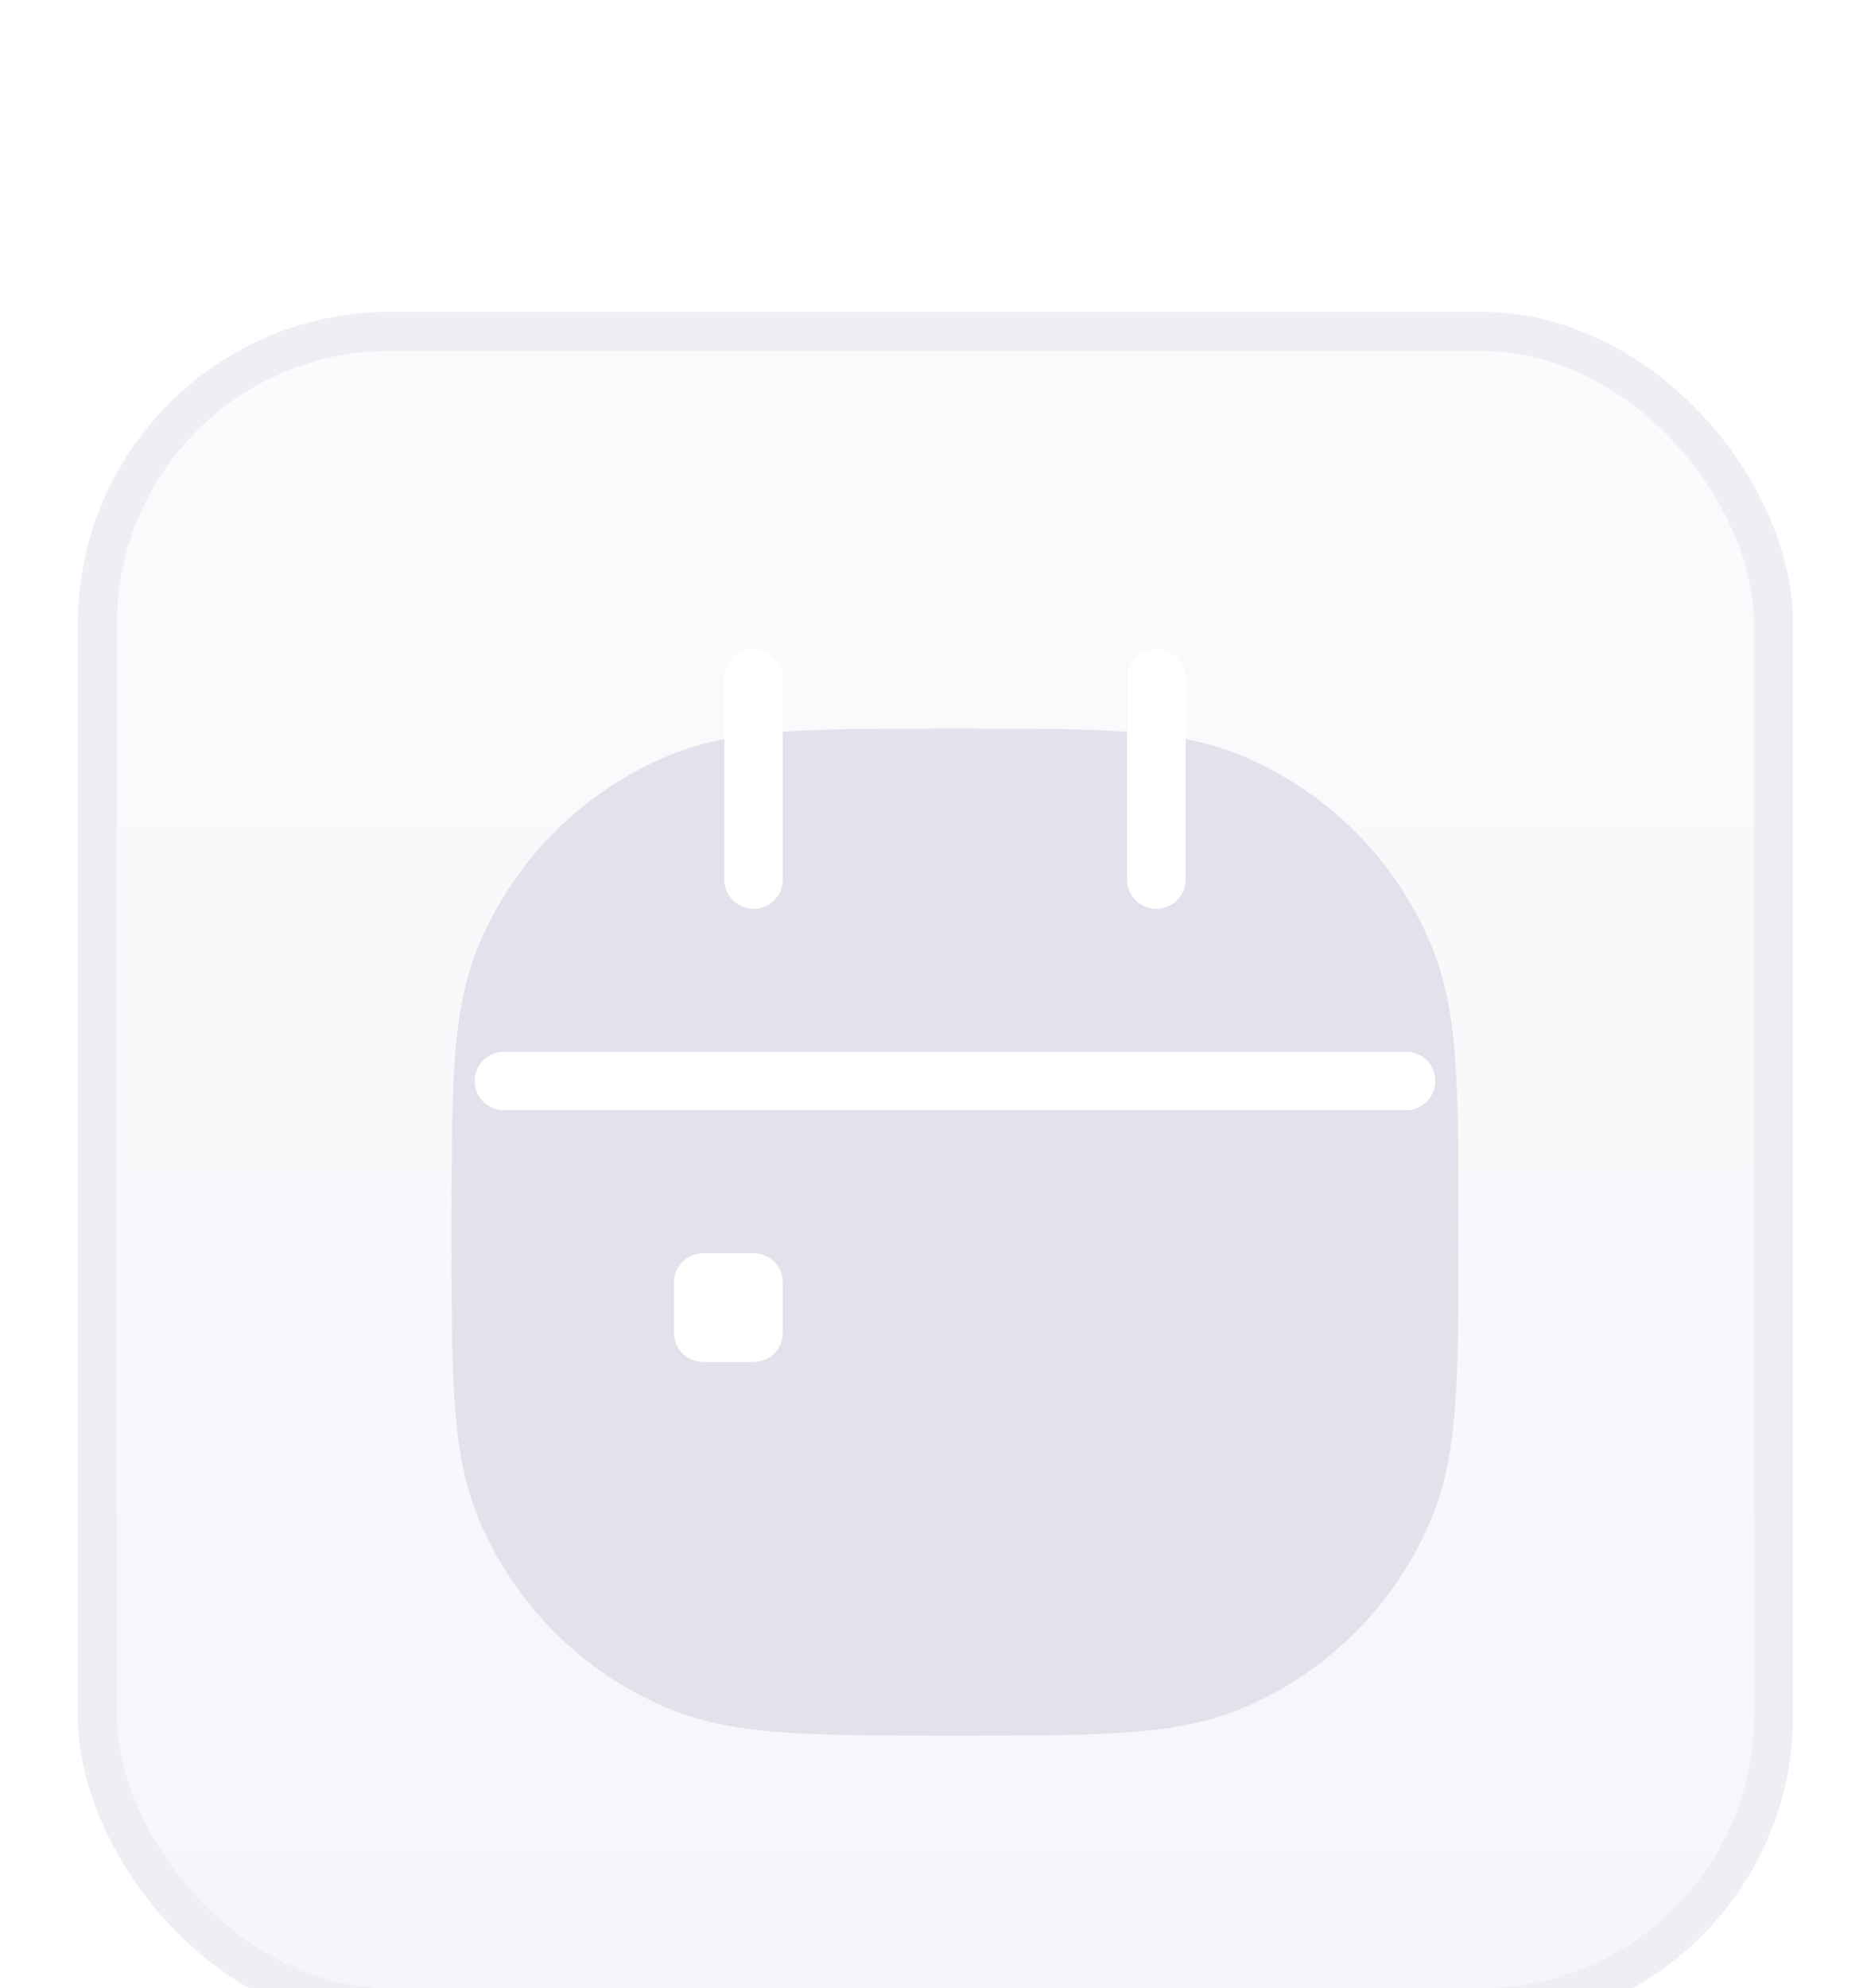
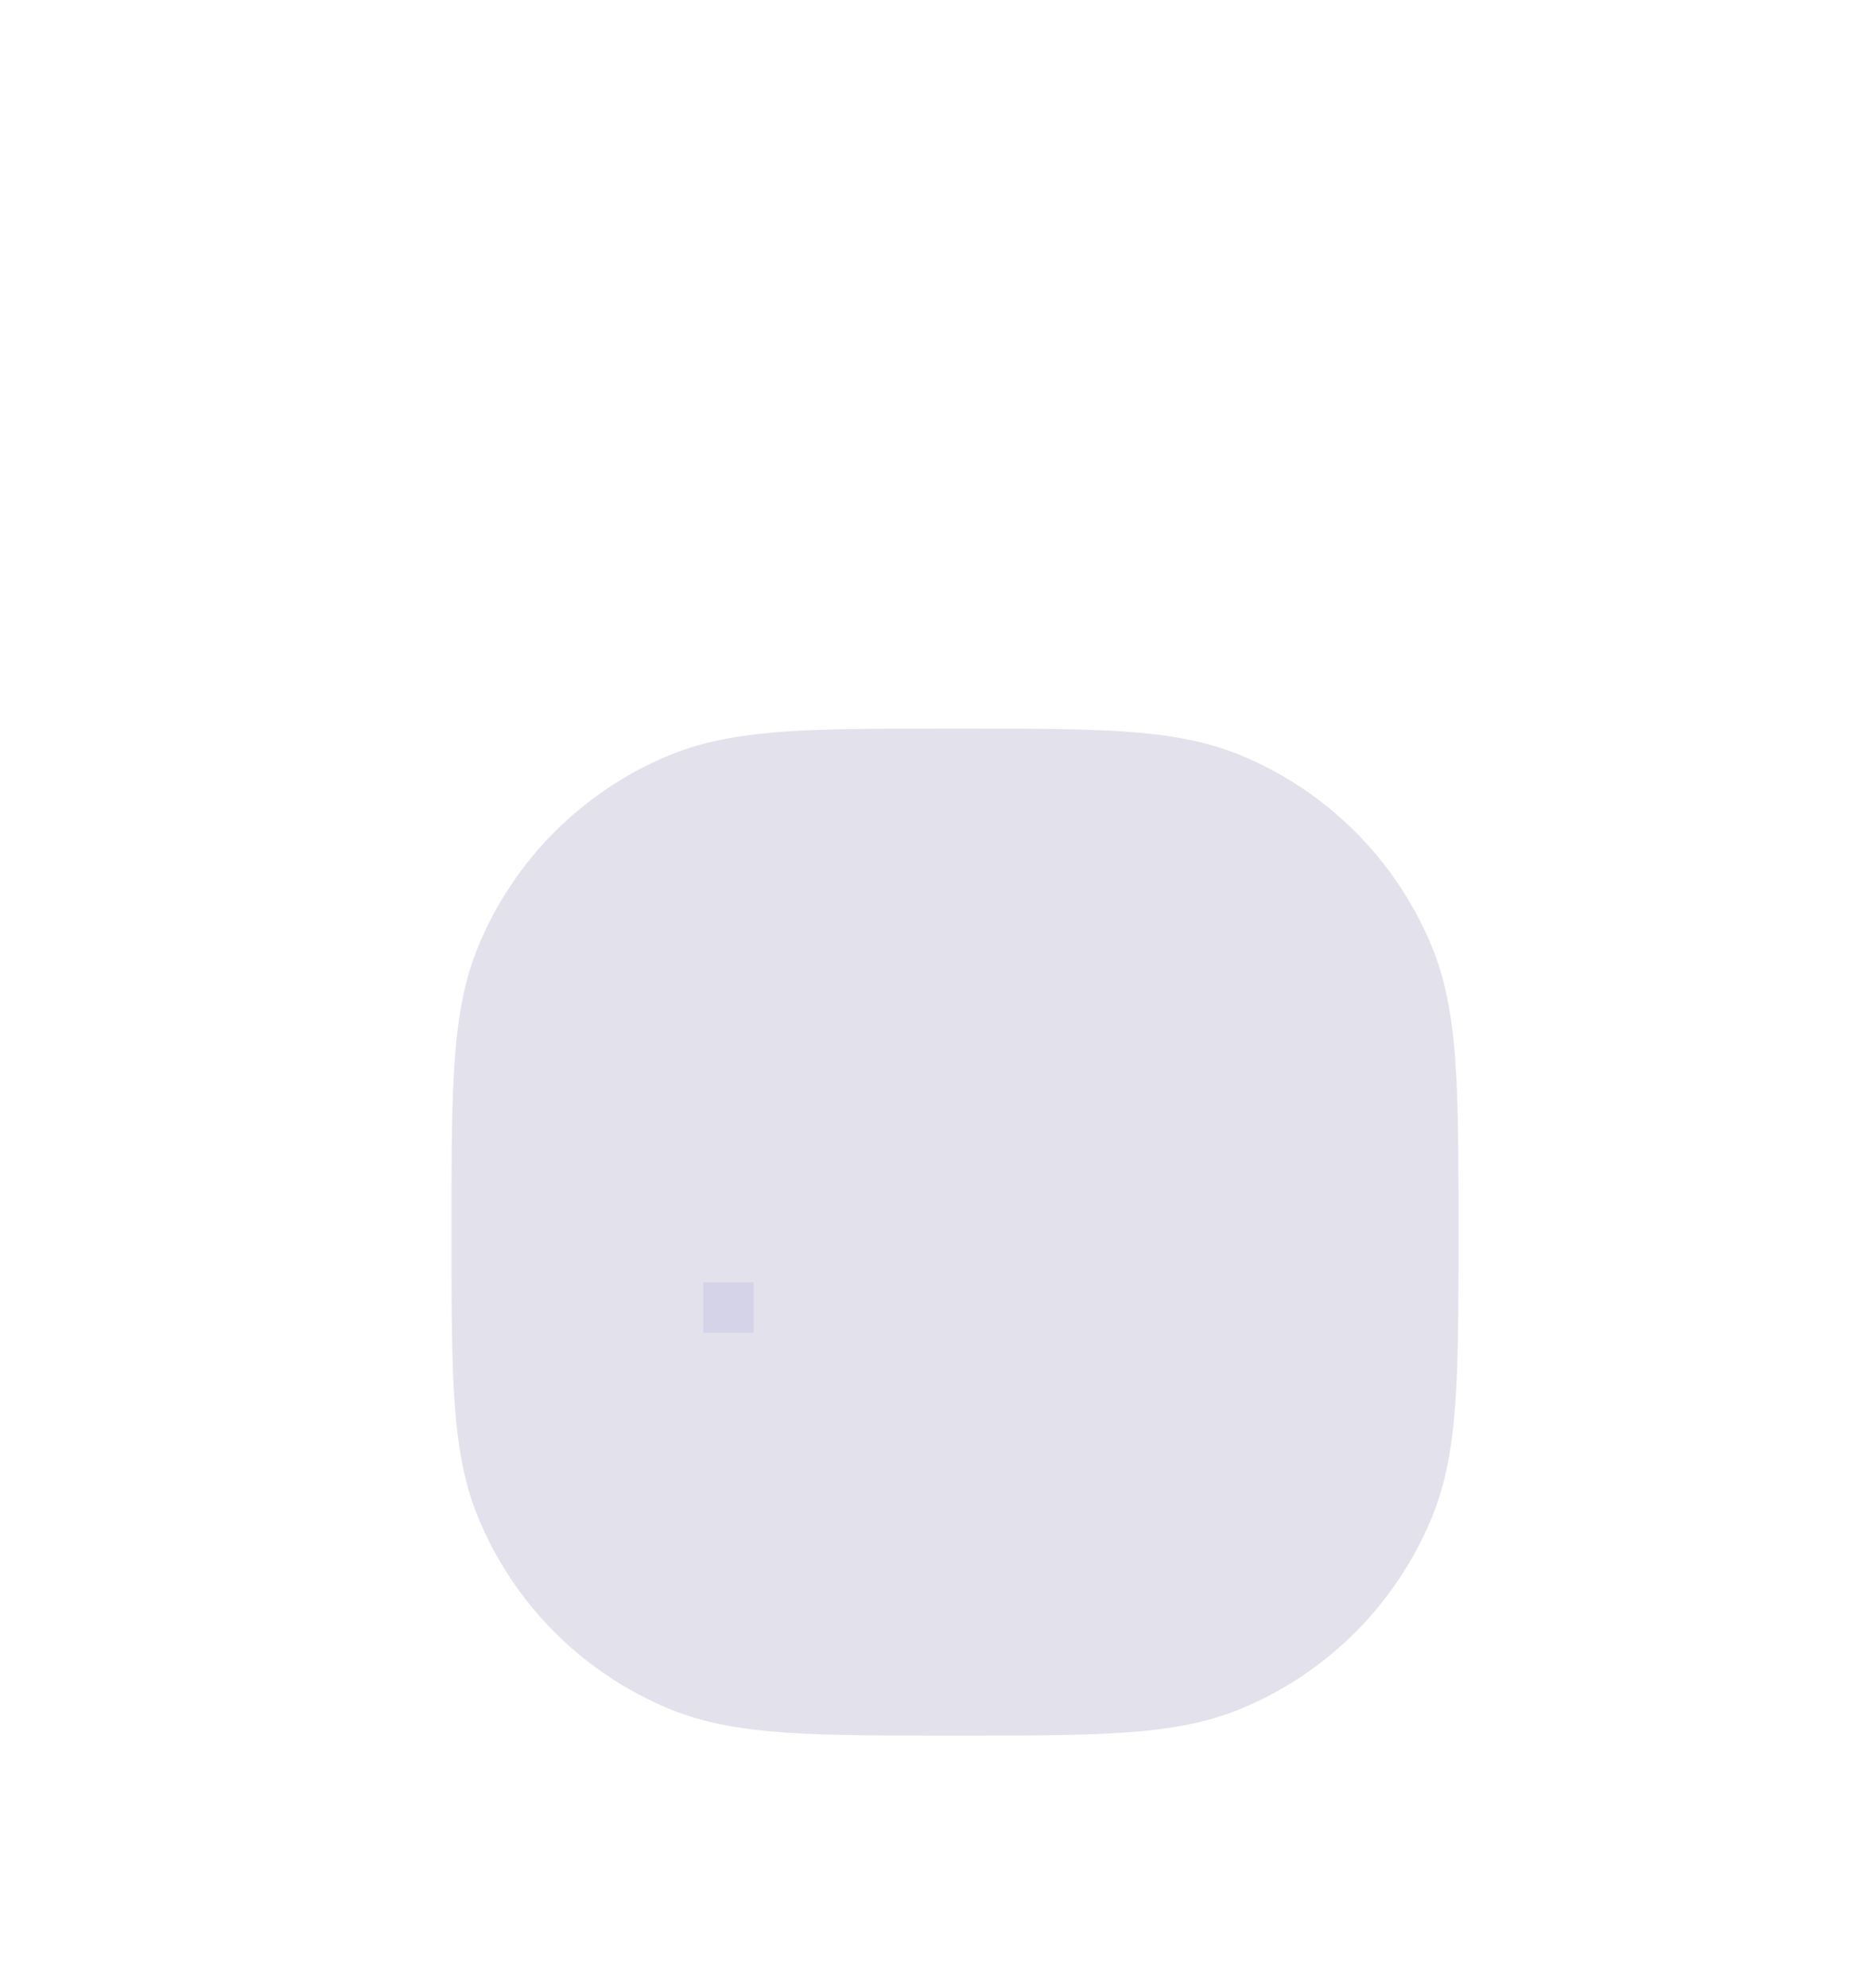
<svg xmlns="http://www.w3.org/2000/svg" width="48" height="51" viewBox="0 0 48 51" fill="none">
  <g filter="url(#filter0_dddd_3575_26784)">
-     <rect x="2" y="1" width="44" height="44" rx="8" fill="url(#paint0_linear_3575_26784)" />
-     <rect x="2.5" y="1.5" width="43" height="43" rx="7.5" stroke="#EEEEF4" />
    <path d="M24.392 11.688C22.125 11.688 20.462 11.687 19.16 11.864C18.437 11.962 17.785 12.119 17.165 12.376C14.949 13.293 13.189 15.054 12.272 17.269C11.861 18.261 11.705 19.341 11.637 20.663C11.583 21.714 11.583 22.991 11.583 24.571V24.652C11.583 26.417 11.583 27.808 11.66 28.933C11.738 30.079 11.901 31.044 12.272 31.939C13.189 34.155 14.949 35.915 17.165 36.833C18.061 37.204 19.025 37.366 20.172 37.444C21.297 37.521 22.687 37.521 24.452 37.521H24.548C26.313 37.521 27.703 37.521 28.828 37.444C29.975 37.366 30.939 37.204 31.835 36.833C34.051 35.915 35.811 34.155 36.728 31.939C37.099 31.044 37.262 30.079 37.34 28.933C37.417 27.808 37.417 26.417 37.417 24.652V24.571C37.417 22.991 37.417 21.714 37.363 20.663C37.295 19.341 37.139 18.261 36.728 17.269C35.811 15.054 34.051 13.293 31.835 12.376C31.215 12.119 30.563 11.962 29.84 11.864C28.538 11.687 26.875 11.688 24.608 11.688H24.392Z" fill="#E3E2EC" />
    <path d="M18.041 25.896H19.333V27.188H18.041V25.896Z" fill="#D5D3E8" />
-     <path d="M36.073 20.729L12.927 20.729M19.333 10.396V15.563M29.666 10.396V15.563M18.041 25.896H19.333V27.188H18.041V25.896Z" stroke="white" stroke-width="1.5" stroke-linecap="round" stroke-linejoin="round" />
  </g>
  <defs>
    <filter id="filter0_dddd_3575_26784" x="0" y="0" width="48" height="51" filterUnits="userSpaceOnUse" color-interpolation-filters="sRGB">
      <feFlood flood-opacity="0" result="BackgroundImageFix" />
      <feColorMatrix in="SourceAlpha" type="matrix" values="0 0 0 0 0 0 0 0 0 0 0 0 0 0 0 0 0 0 127 0" result="hardAlpha" />
      <feOffset />
      <feGaussianBlur stdDeviation="0.5" />
      <feColorMatrix type="matrix" values="0 0 0 0 0.063 0 0 0 0 0.027 0 0 0 0 0.333 0 0 0 0.1 0" />
      <feBlend mode="normal" in2="BackgroundImageFix" result="effect1_dropShadow_3575_26784" />
      <feColorMatrix in="SourceAlpha" type="matrix" values="0 0 0 0 0 0 0 0 0 0 0 0 0 0 0 0 0 0 127 0" result="hardAlpha" />
      <feOffset dy="1" />
      <feGaussianBlur stdDeviation="0.5" />
      <feColorMatrix type="matrix" values="0 0 0 0 0.063 0 0 0 0 0.027 0 0 0 0 0.333 0 0 0 0.09 0" />
      <feBlend mode="normal" in2="effect1_dropShadow_3575_26784" result="effect2_dropShadow_3575_26784" />
      <feColorMatrix in="SourceAlpha" type="matrix" values="0 0 0 0 0 0 0 0 0 0 0 0 0 0 0 0 0 0 127 0" result="hardAlpha" />
      <feOffset dy="2" />
      <feGaussianBlur stdDeviation="0.5" />
      <feColorMatrix type="matrix" values="0 0 0 0 0.063 0 0 0 0 0.027 0 0 0 0 0.333 0 0 0 0.05 0" />
      <feBlend mode="normal" in2="effect2_dropShadow_3575_26784" result="effect3_dropShadow_3575_26784" />
      <feColorMatrix in="SourceAlpha" type="matrix" values="0 0 0 0 0 0 0 0 0 0 0 0 0 0 0 0 0 0 127 0" result="hardAlpha" />
      <feOffset dy="4" />
      <feGaussianBlur stdDeviation="1" />
      <feColorMatrix type="matrix" values="0 0 0 0 0.063 0 0 0 0 0.027 0 0 0 0 0.333 0 0 0 0.01 0" />
      <feBlend mode="normal" in2="effect3_dropShadow_3575_26784" result="effect4_dropShadow_3575_26784" />
      <feBlend mode="normal" in="SourceGraphic" in2="effect4_dropShadow_3575_26784" result="shape" />
    </filter>
    <linearGradient id="paint0_linear_3575_26784" x1="24" y1="1" x2="24" y2="45" gradientUnits="userSpaceOnUse">
      <stop stop-color="#FAFBFC" />
      <stop offset="1" stop-color="#F5F6FA" />
    </linearGradient>
  </defs>
</svg>